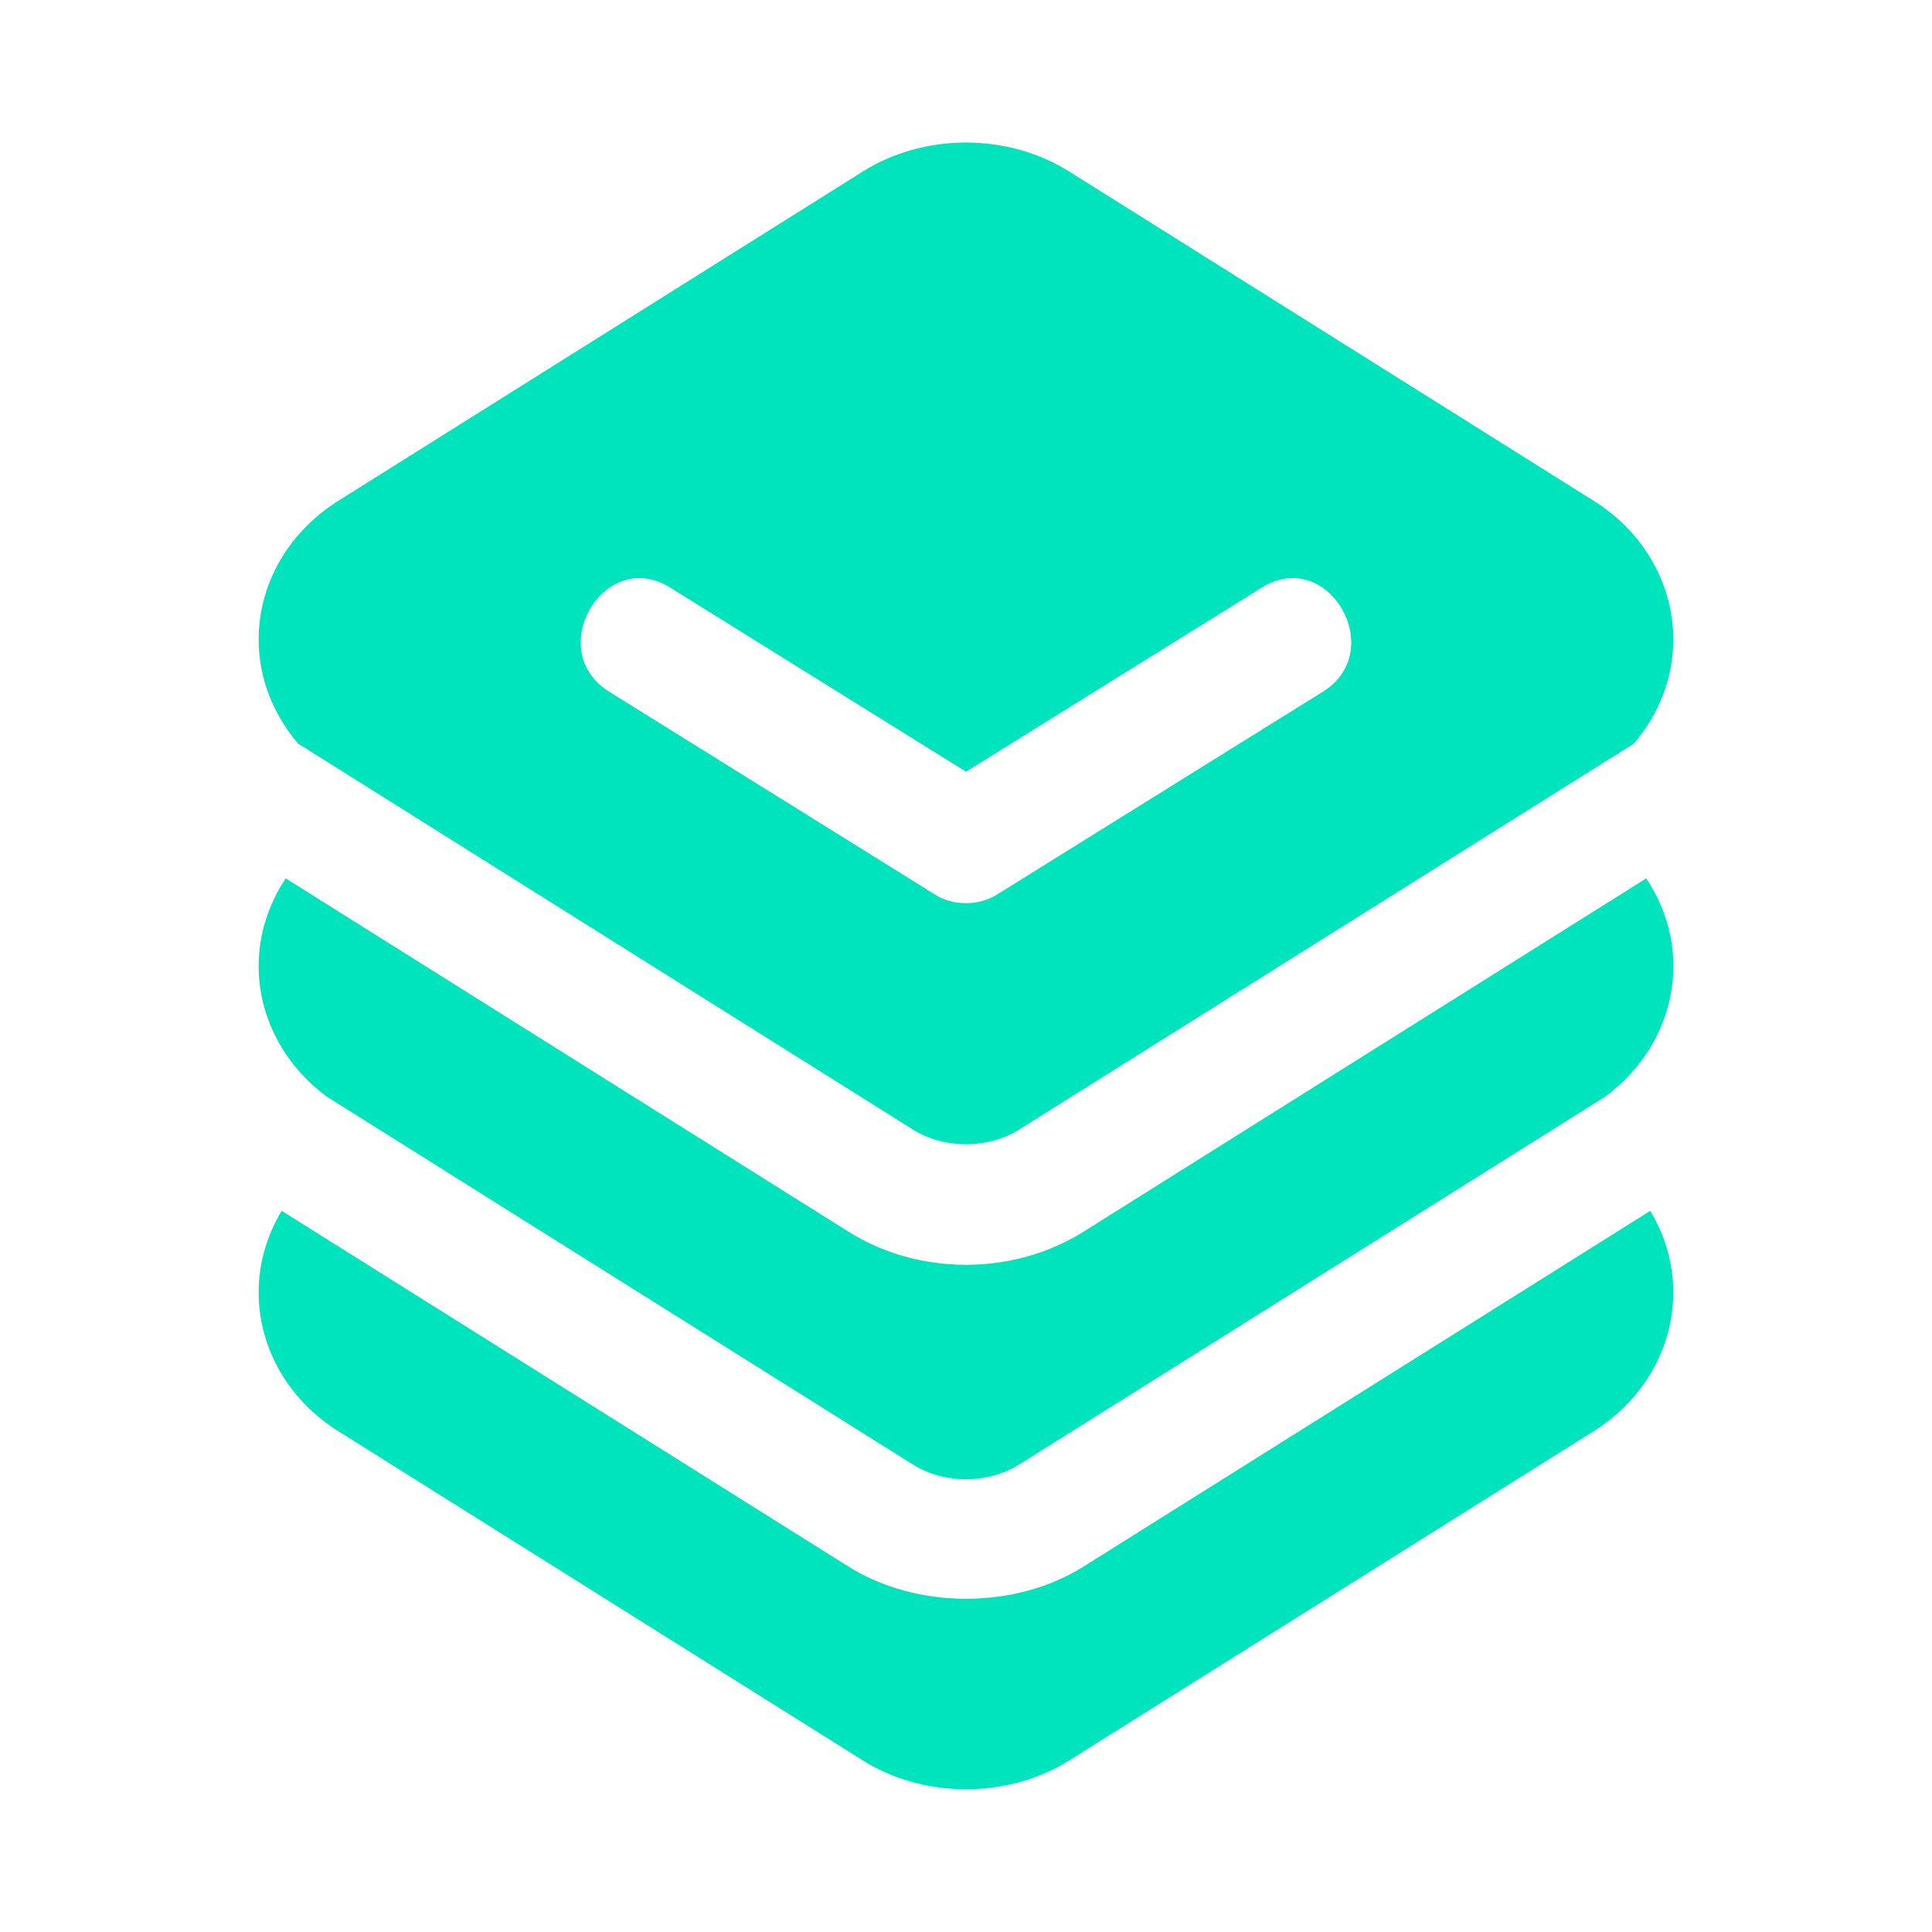
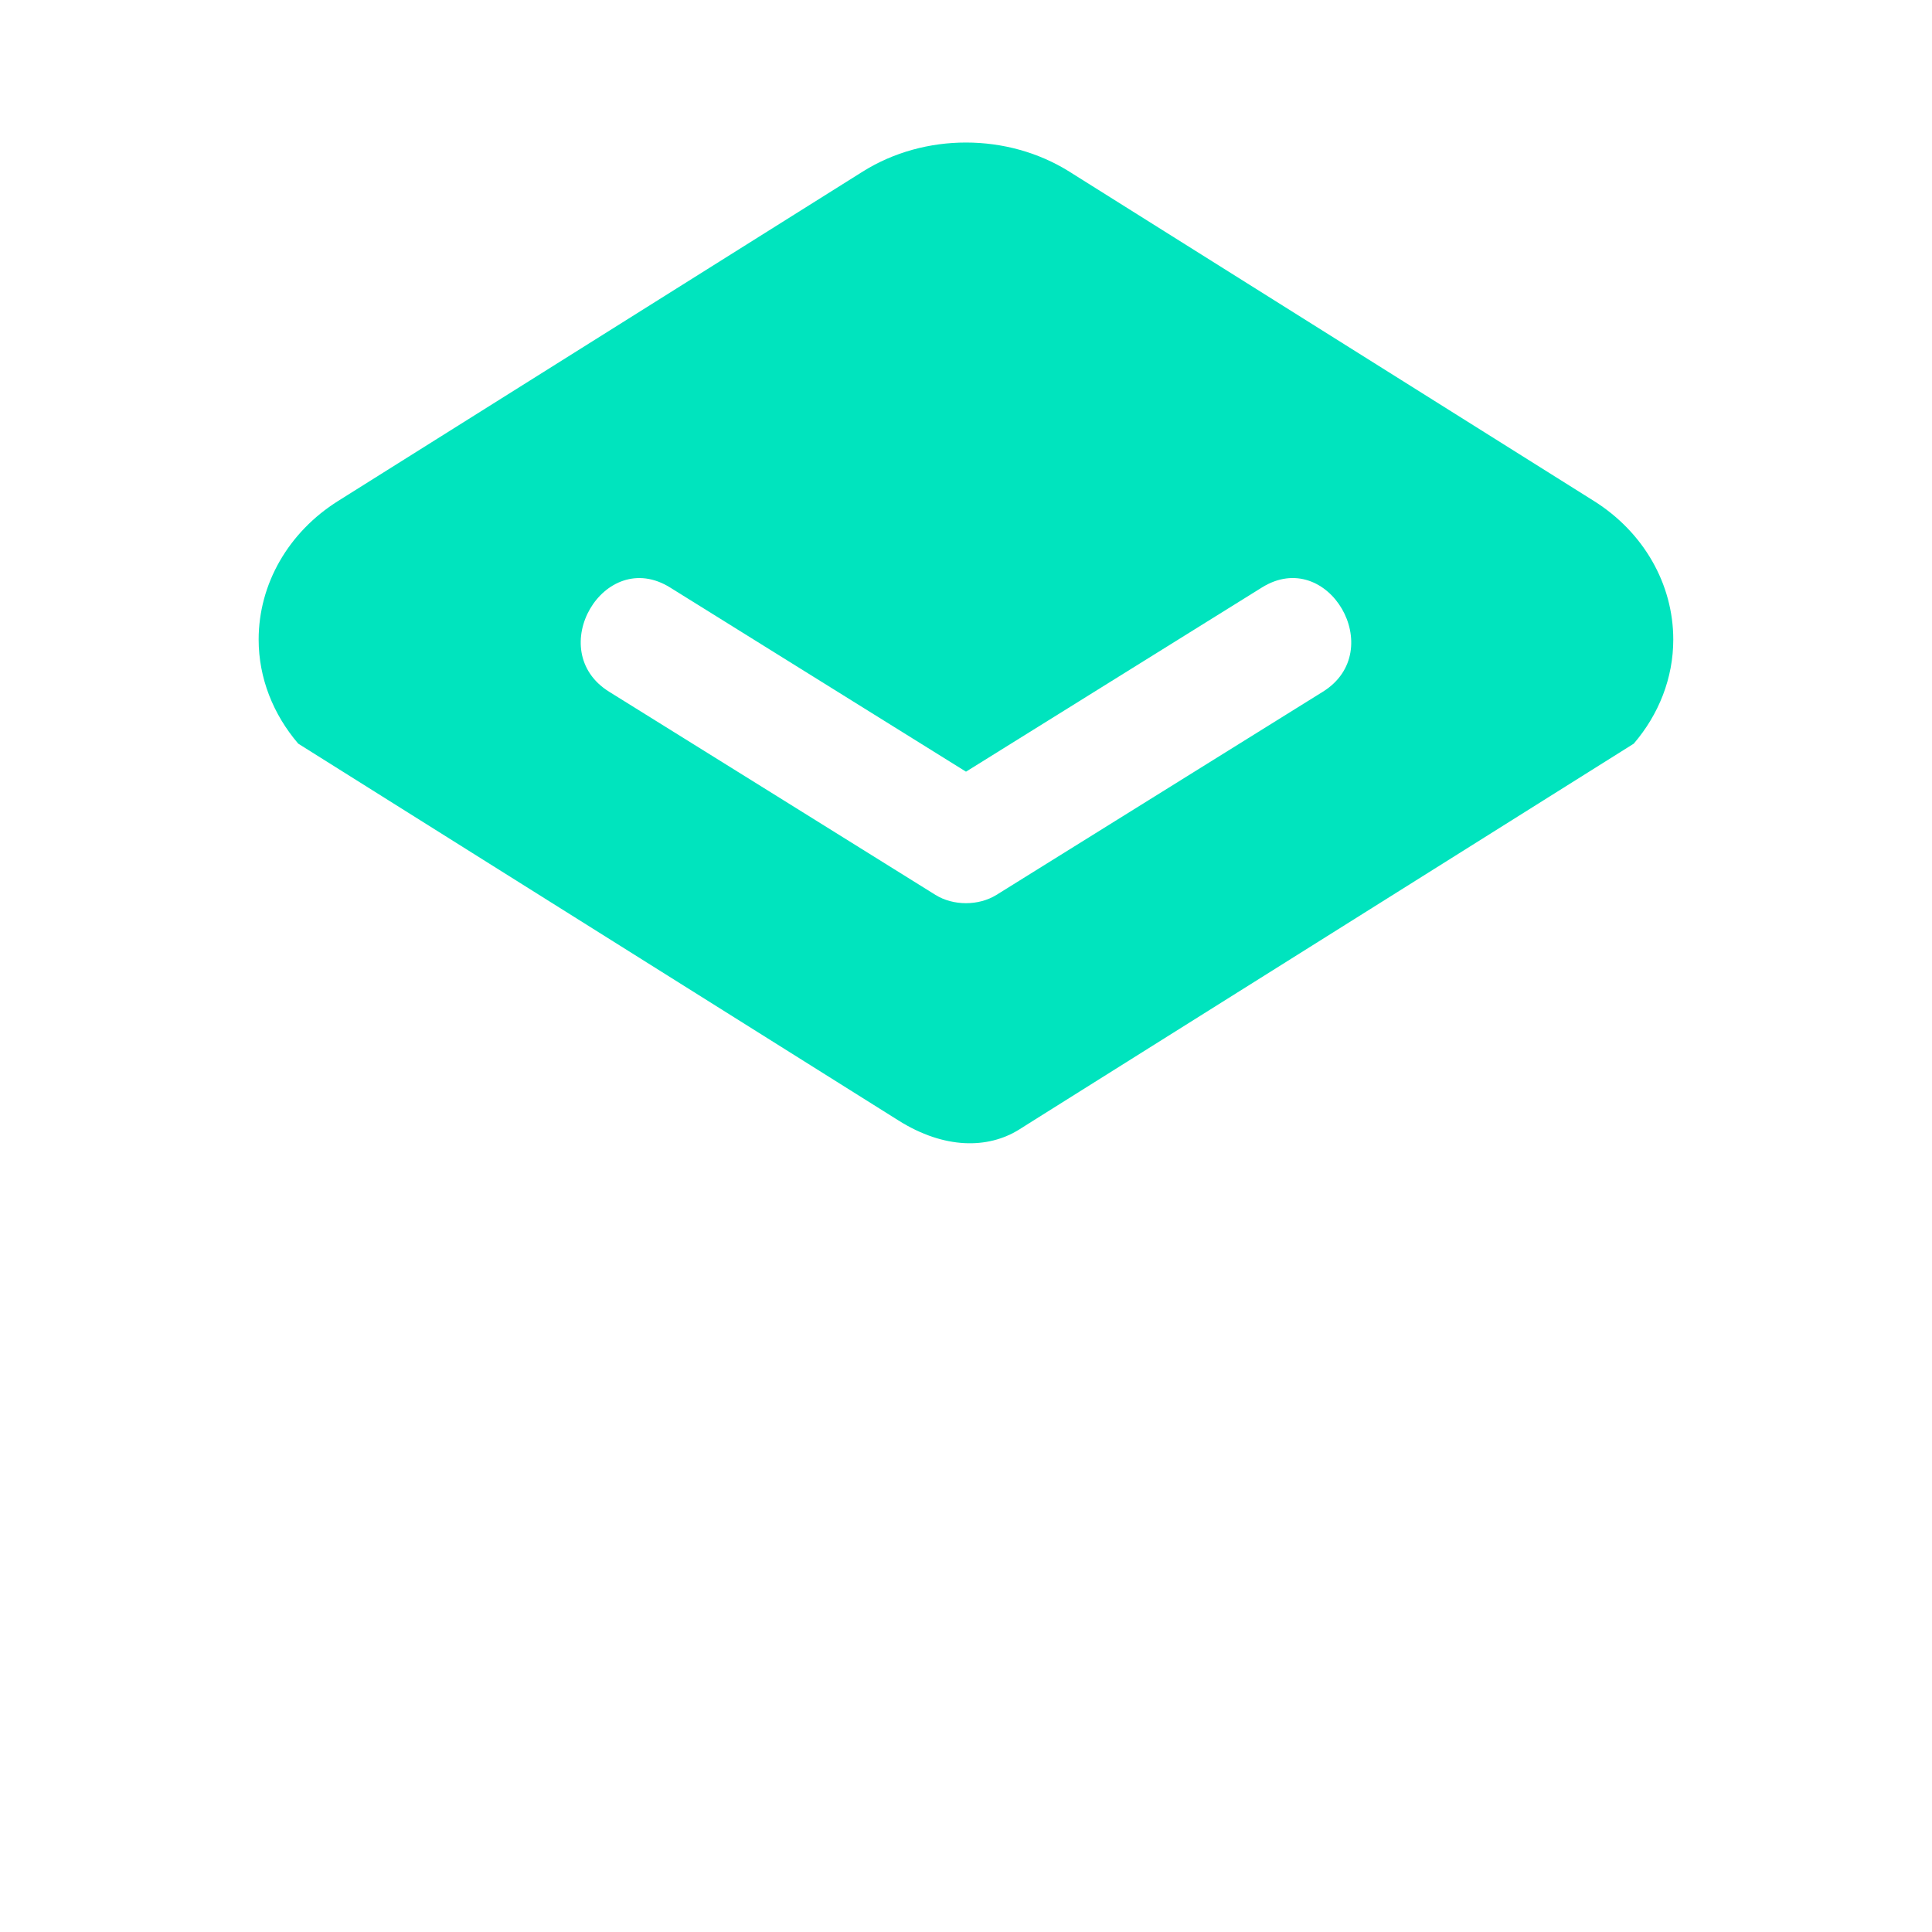
<svg xmlns="http://www.w3.org/2000/svg" width="24" height="24" viewBox="0 0 24 24" fill="none">
-   <path d="M6.191 10.799L11.163 13.92L11.339 14.031C11.728 14.275 12.271 14.275 12.661 14.031L12.837 13.92L17.809 10.799L19.22 9.913L20.295 9.238C20.607 8.875 20.786 8.422 20.786 7.945C20.786 7.254 20.417 6.61 19.798 6.222L13.282 2.131C12.515 1.651 11.485 1.65 10.718 2.131L4.202 6.222C3.583 6.61 3.213 7.254 3.213 7.945C3.213 8.422 3.393 8.874 3.705 9.238L4.78 9.913L6.191 10.799ZM12.378 11.117C12.157 11.254 11.842 11.254 11.621 11.117C10.991 10.724 10.36 10.332 9.73 9.939C9.009 9.491 8.288 9.042 7.567 8.593C6.748 8.084 7.502 6.787 8.324 7.298C9.549 8.061 10.774 8.823 12 9.586C13.225 8.823 14.45 8.061 15.676 7.298C16.498 6.786 17.251 8.085 16.433 8.593C15.735 9.028 15.037 9.462 14.338 9.897C13.685 10.303 13.032 10.71 12.378 11.117Z" fill="#00E4BE" />
-   <path d="M13.458 19.462C12.61 19.995 11.386 19.992 10.542 19.462L4.771 15.84L3.499 15.042C3.316 15.347 3.213 15.694 3.213 16.054C3.213 16.745 3.583 17.39 4.202 17.778L10.718 21.868C11.473 22.342 12.513 22.351 13.281 21.869L19.798 17.778C20.416 17.39 20.786 16.745 20.786 16.054C20.786 15.694 20.684 15.348 20.5 15.042L19.229 15.84C19.229 15.84 13.464 19.459 13.458 19.462Z" fill="#00E4BE" />
-   <path d="M6.105 14.907L11.34 18.192C11.729 18.437 12.272 18.436 12.661 18.192L17.895 14.907L19.306 14.021L19.939 13.623C20.471 13.23 20.787 12.636 20.787 12C20.787 11.61 20.665 11.235 20.45 10.912L19.179 11.71L15.659 13.92L13.458 15.302C13.022 15.575 12.511 15.712 12 15.712C11.489 15.712 10.978 15.576 10.542 15.302L8.34 13.92L4.82 11.71L3.549 10.912C3.335 11.235 3.213 11.609 3.213 12C3.213 12.635 3.528 13.228 4.059 13.622L4.695 14.021L6.105 14.907Z" fill="#00E4BE" />
+   <path d="M6.191 10.799L11.163 13.92C11.728 14.275 12.271 14.275 12.661 14.031L12.837 13.92L17.809 10.799L19.22 9.913L20.295 9.238C20.607 8.875 20.786 8.422 20.786 7.945C20.786 7.254 20.417 6.61 19.798 6.222L13.282 2.131C12.515 1.651 11.485 1.65 10.718 2.131L4.202 6.222C3.583 6.61 3.213 7.254 3.213 7.945C3.213 8.422 3.393 8.874 3.705 9.238L4.78 9.913L6.191 10.799ZM12.378 11.117C12.157 11.254 11.842 11.254 11.621 11.117C10.991 10.724 10.36 10.332 9.73 9.939C9.009 9.491 8.288 9.042 7.567 8.593C6.748 8.084 7.502 6.787 8.324 7.298C9.549 8.061 10.774 8.823 12 9.586C13.225 8.823 14.45 8.061 15.676 7.298C16.498 6.786 17.251 8.085 16.433 8.593C15.735 9.028 15.037 9.462 14.338 9.897C13.685 10.303 13.032 10.71 12.378 11.117Z" fill="#00E4BE" />
</svg>